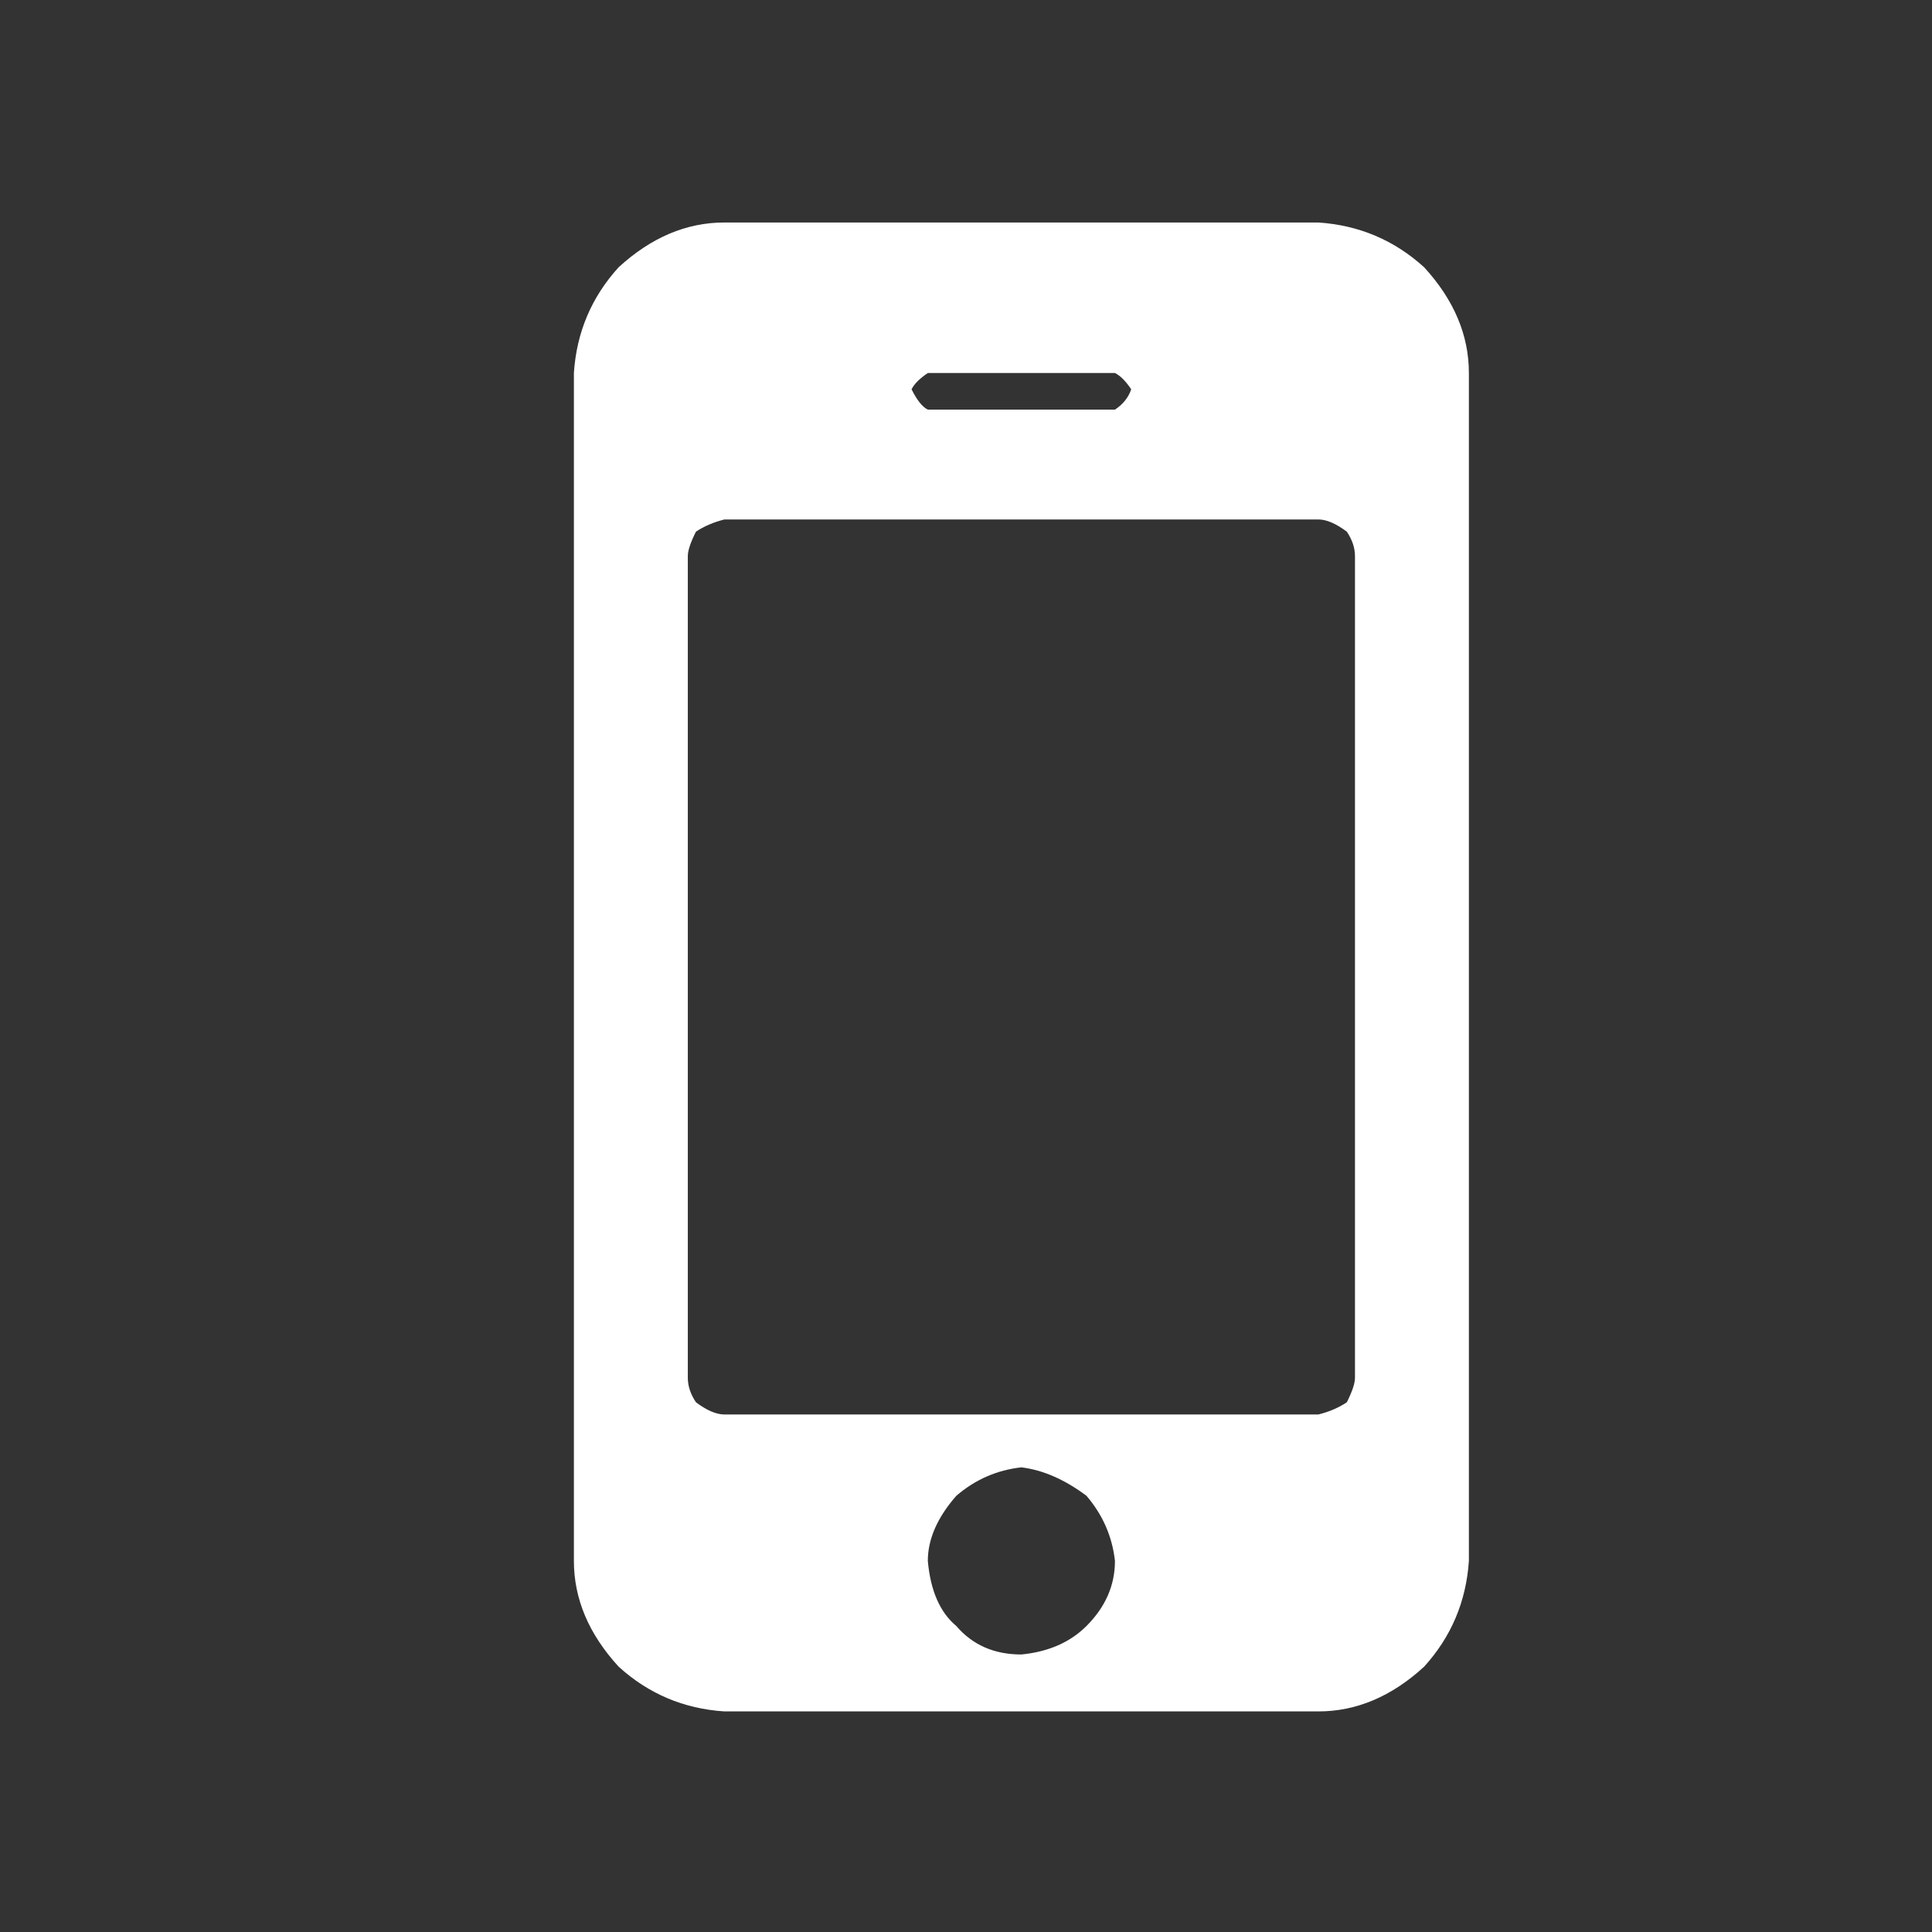
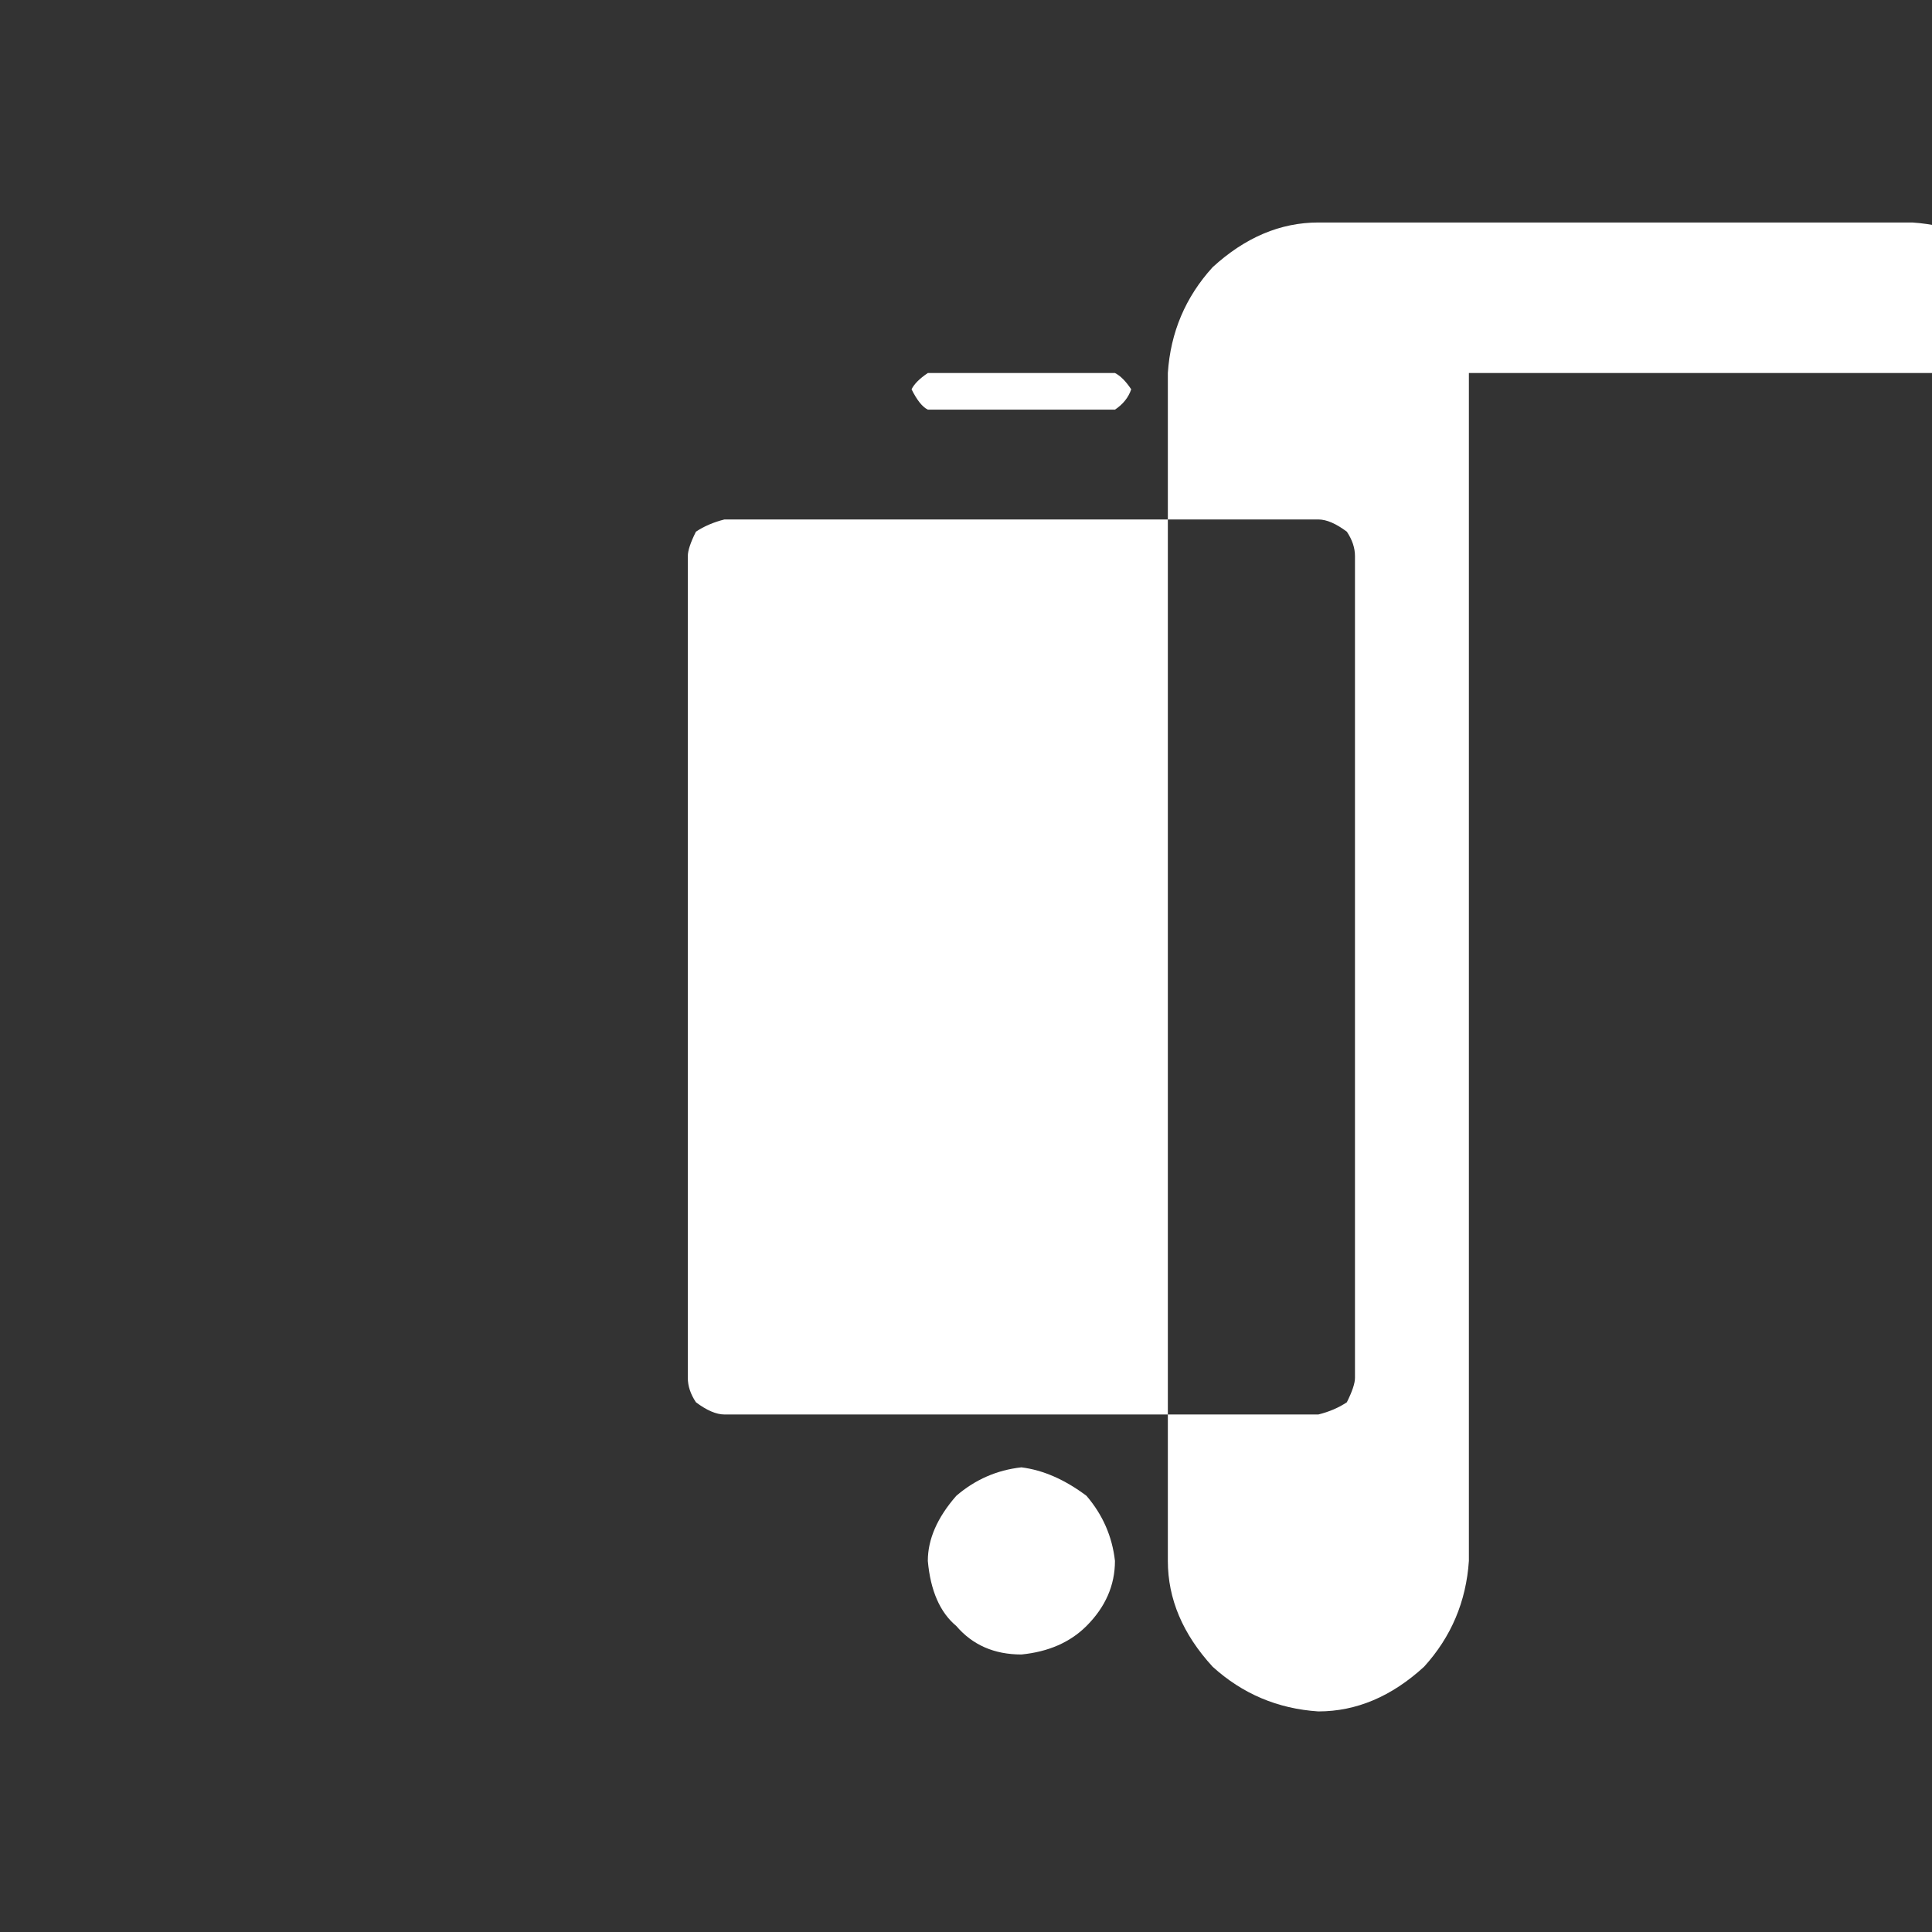
<svg xmlns="http://www.w3.org/2000/svg" width="150" height="150" viewBox="0 0 150 150">
  <rect x="0" y="0" width="150" height="150" fill="#333333" stroke="none" />
-   <path fill="#fff" d="M114.044 28.96v92.228c-.214 3.159-1.372 5.897-3.476 8.213-2.524 2.318-5.266 3.473-8.21 3.473h-46.114c-3.159-.206-5.896-1.367-8.212-3.473-2.318-2.528-3.475-5.263-3.475-8.213v-92.228c.208-3.158 1.367-5.892 3.475-8.212 2.527-2.314 5.26-3.474 8.212-3.474h46.114c3.158.211 5.892 1.372 8.21 3.474 2.316 2.527 3.476 5.267 3.476 8.212zm-8.844 78.016v-63.802c0-.632-.211-1.264-.632-1.895-.845-.631-1.579-.948-2.21-.948h-46.114c-.845.212-1.58.528-2.211.948-.425.844-.631 1.476-.631 1.895v63.802c0 .631.207 1.263.631 1.896.838.629 1.58.948 2.211.948h46.114c.837-.208 1.579-.525 2.21-.948.421-.841.632-1.474.632-1.896zm-17.373-76.751c-.422-.633-.842-1.052-1.262-1.264h-14.528c-.633.425-1.056.844-1.264 1.264.419.843.839 1.372 1.264 1.579h14.529c.63-.42 1.05-.949 1.261-1.579zm-1.262 90.963c-.212-1.895-.948-3.577-2.21-5.053-1.689-1.266-3.372-2.001-5.055-2.211-1.895.21-3.583.945-5.054 2.211-1.476 1.688-2.21 3.37-2.21 5.053.207 2.319.948 4.002 2.21 5.053 1.263 1.476 2.946 2.213 5.054 2.213 2.103-.208 3.79-.948 5.055-2.213 1.47-1.47 2.21-3.158 2.21-5.053z" />
+   <path fill="#fff" d="M114.044 28.96v92.228c-.214 3.159-1.372 5.897-3.476 8.213-2.524 2.318-5.266 3.473-8.21 3.473c-3.159-.206-5.896-1.367-8.212-3.473-2.318-2.528-3.475-5.263-3.475-8.213v-92.228c.208-3.158 1.367-5.892 3.475-8.212 2.527-2.314 5.26-3.474 8.212-3.474h46.114c3.158.211 5.892 1.372 8.21 3.474 2.316 2.527 3.476 5.267 3.476 8.212zm-8.844 78.016v-63.802c0-.632-.211-1.264-.632-1.895-.845-.631-1.579-.948-2.21-.948h-46.114c-.845.212-1.58.528-2.211.948-.425.844-.631 1.476-.631 1.895v63.802c0 .631.207 1.263.631 1.896.838.629 1.58.948 2.211.948h46.114c.837-.208 1.579-.525 2.21-.948.421-.841.632-1.474.632-1.896zm-17.373-76.751c-.422-.633-.842-1.052-1.262-1.264h-14.528c-.633.425-1.056.844-1.264 1.264.419.843.839 1.372 1.264 1.579h14.529c.63-.42 1.05-.949 1.261-1.579zm-1.262 90.963c-.212-1.895-.948-3.577-2.21-5.053-1.689-1.266-3.372-2.001-5.055-2.211-1.895.21-3.583.945-5.054 2.211-1.476 1.688-2.21 3.37-2.21 5.053.207 2.319.948 4.002 2.21 5.053 1.263 1.476 2.946 2.213 5.054 2.213 2.103-.208 3.79-.948 5.055-2.213 1.47-1.47 2.21-3.158 2.21-5.053z" />
</svg>